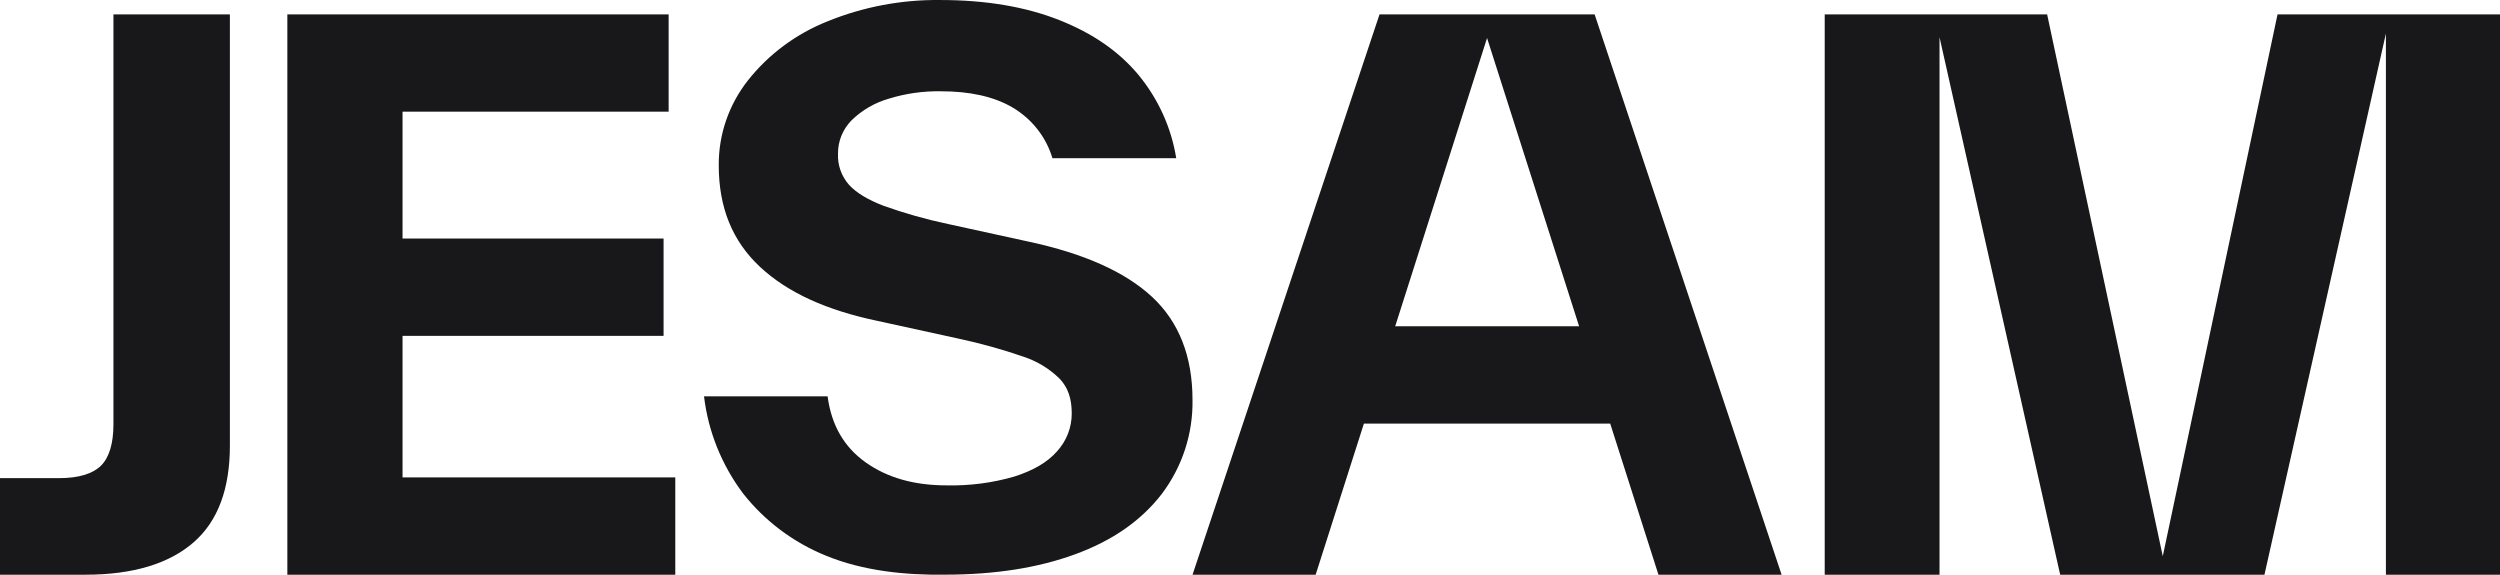
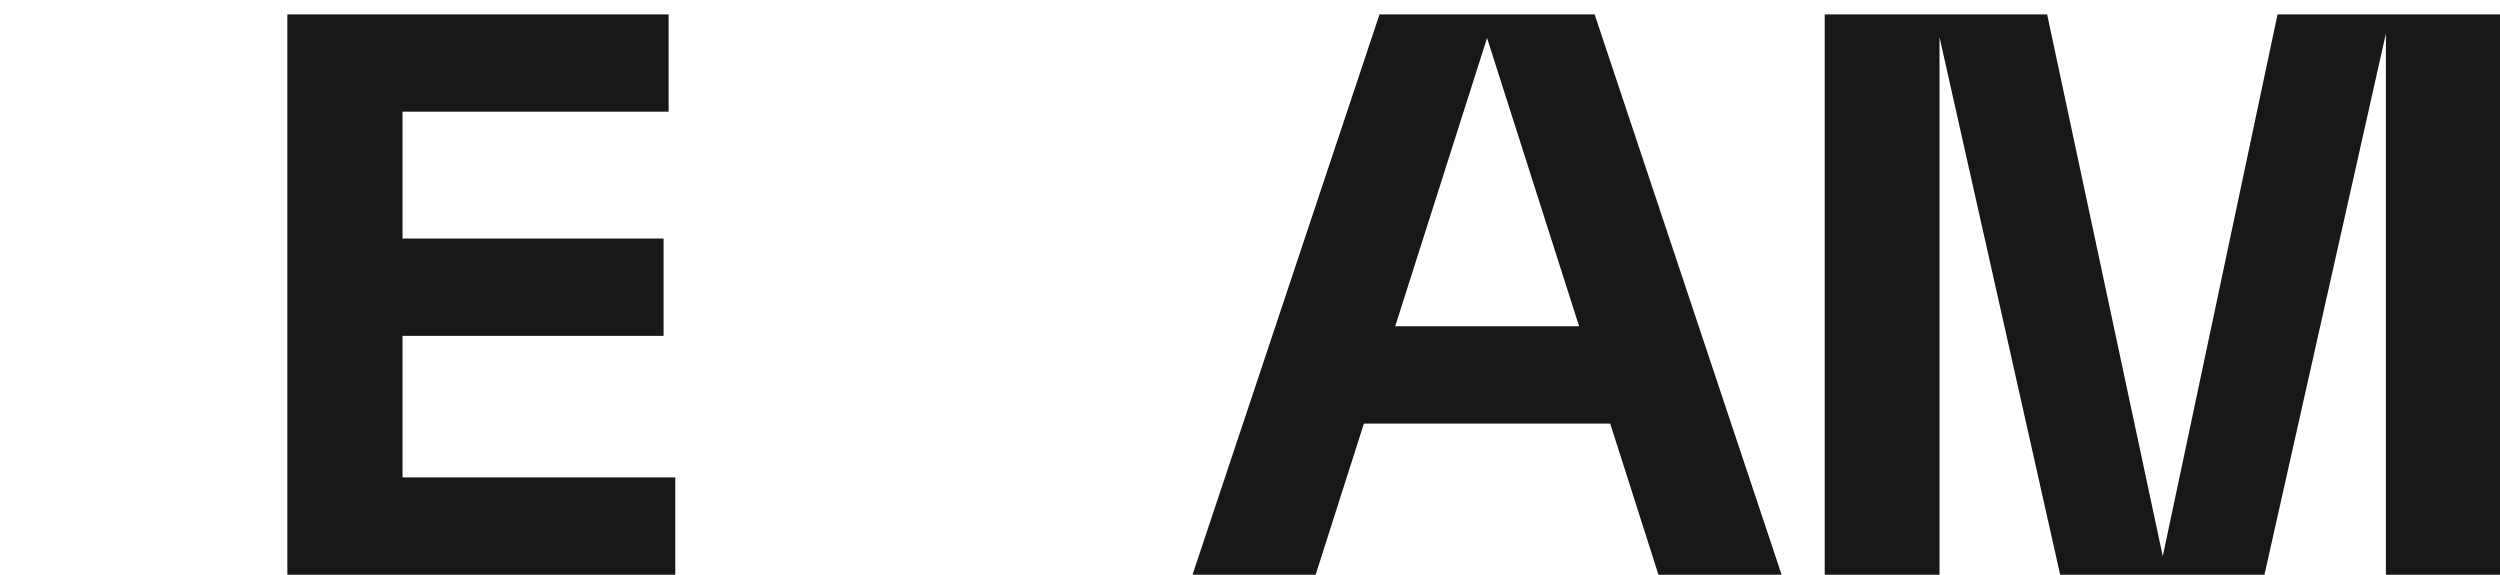
<svg xmlns="http://www.w3.org/2000/svg" width="174" height="40" viewBox="0 0 174 40" fill="none">
-   <path d="M0 33.279H4.103C5.503 33.279 6.461 32.968 7.027 32.411C7.593 31.854 7.895 30.877 7.895 29.544V1H16V31.022C16 34.002 15.177 36.262 13.479 37.743C11.782 39.224 9.278 40 5.94 40H0V33.279Z" fill="#18181A" />
  <path d="M28.017 33.227H47V40H20V1H46.537V7.773H28.017V16.603H46.185V23.375H28.017V33.227Z" fill="#18181A" />
-   <path d="M57.502 38.681C55.218 37.757 53.222 36.26 51.714 34.34C50.227 32.358 49.291 30.031 49 27.587H57.602C57.864 29.583 58.741 31.113 60.259 32.188C61.776 33.263 63.65 33.782 65.888 33.782C67.475 33.817 69.058 33.612 70.581 33.173C71.879 32.763 72.876 32.196 73.553 31.431C74.227 30.703 74.597 29.754 74.593 28.771C74.593 27.749 74.334 26.973 73.756 26.364C73.055 25.671 72.201 25.148 71.258 24.834C69.757 24.315 68.224 23.889 66.668 23.558L61.039 22.327C57.548 21.593 54.834 20.381 52.898 18.575C50.962 16.769 50.025 14.429 50.025 11.512C50.008 9.368 50.726 7.281 52.064 5.585C53.507 3.767 55.413 2.353 57.591 1.487C60.073 0.476 62.739 -0.029 65.427 0.001C68.616 0.001 71.375 0.468 73.724 1.397C76.073 2.327 77.896 3.592 79.254 5.233C80.624 6.902 81.525 8.893 81.865 11.009H73.249C72.809 9.535 71.82 8.276 70.478 7.483C69.177 6.718 67.505 6.353 65.469 6.353C64.252 6.334 63.038 6.506 61.876 6.864C60.89 7.145 59.992 7.666 59.265 8.377C58.657 8.996 58.32 9.823 58.325 10.683C58.286 11.486 58.565 12.274 59.105 12.88C59.627 13.438 60.407 13.899 61.458 14.309C62.938 14.841 64.455 15.27 65.996 15.593L71.626 16.825C75.436 17.645 78.306 18.918 80.182 20.66C82.059 22.403 82.998 24.809 82.998 27.824C83.04 30.18 82.289 32.484 80.86 34.379C79.436 36.219 77.469 37.607 74.858 38.567C72.246 39.527 69.228 39.996 65.783 39.996C63.009 40.038 60.061 39.732 57.502 38.681Z" fill="#18181A" />
  <path d="M115.428 40L112.071 29.482H94.927L91.569 40H83L96.015 1H110.985L124 40H115.428ZM97.106 22.709H109.906L103.499 2.646L97.106 22.709Z" fill="#18181A" />
  <path d="M174 40H166.059V2.335L157.606 40H143.388L134.991 2.59V40H127V1H142.48L150.529 38.712L158.517 1H174V40Z" fill="#18181A" />
</svg>